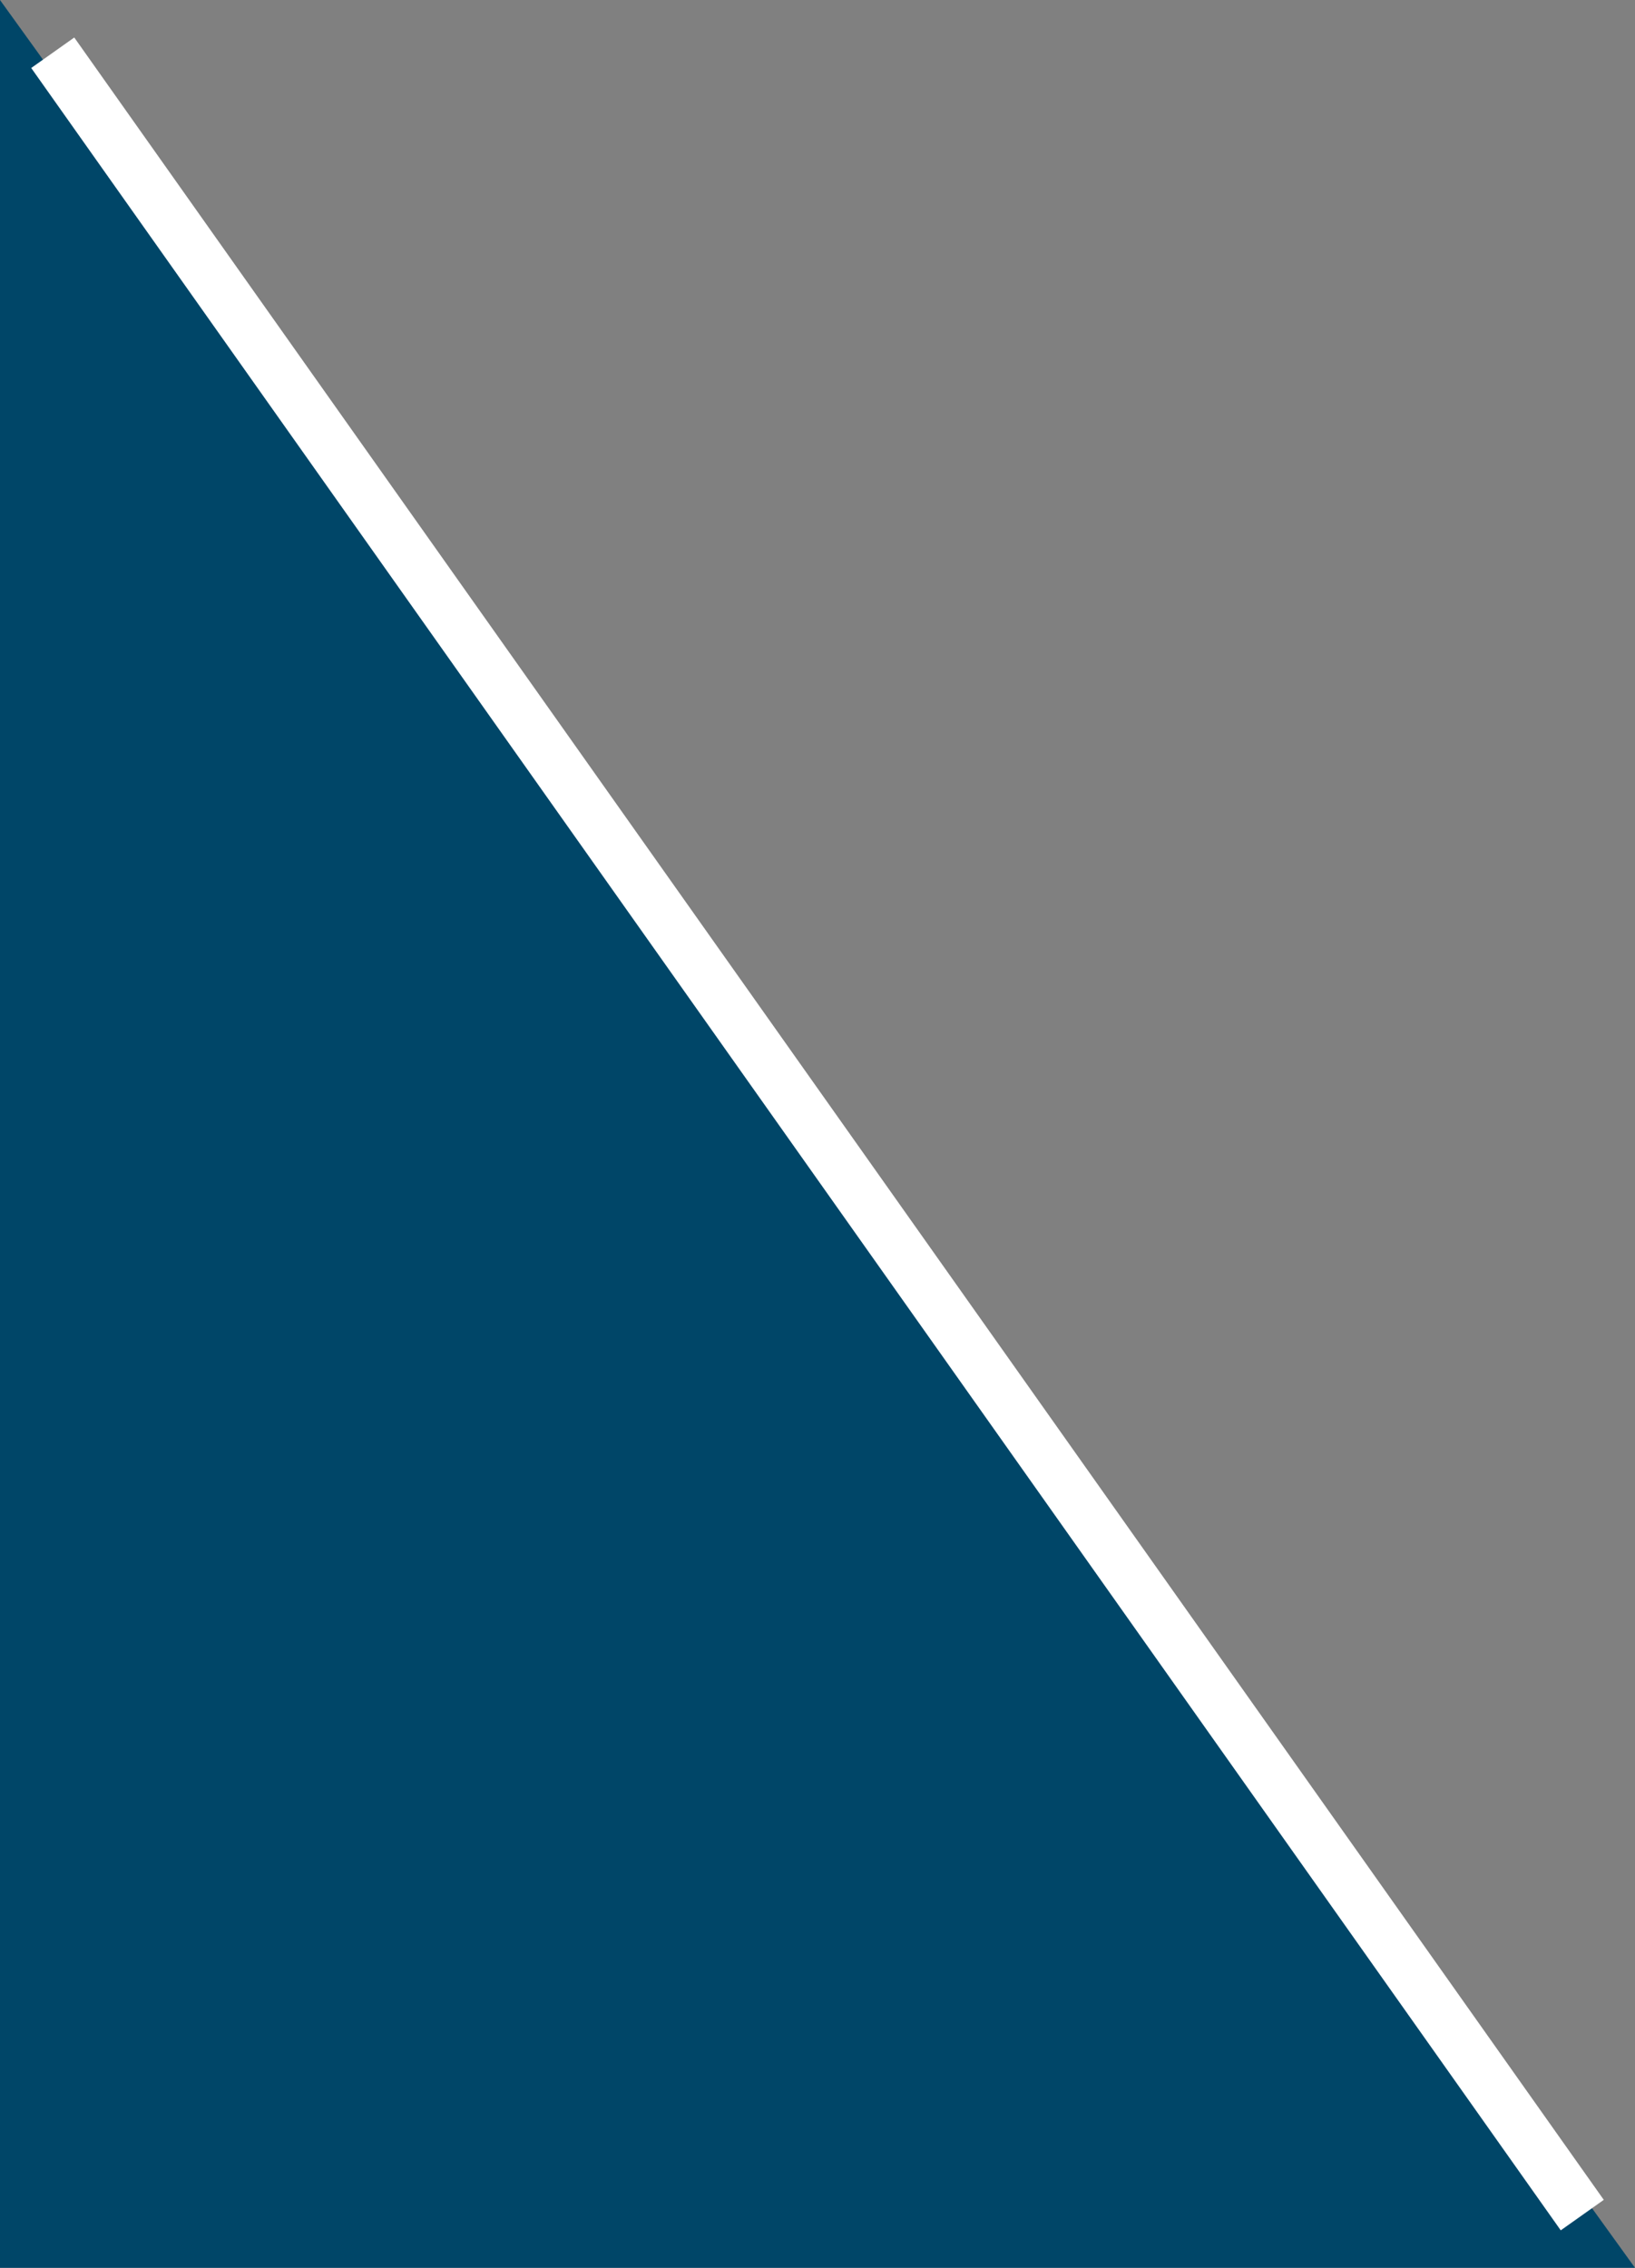
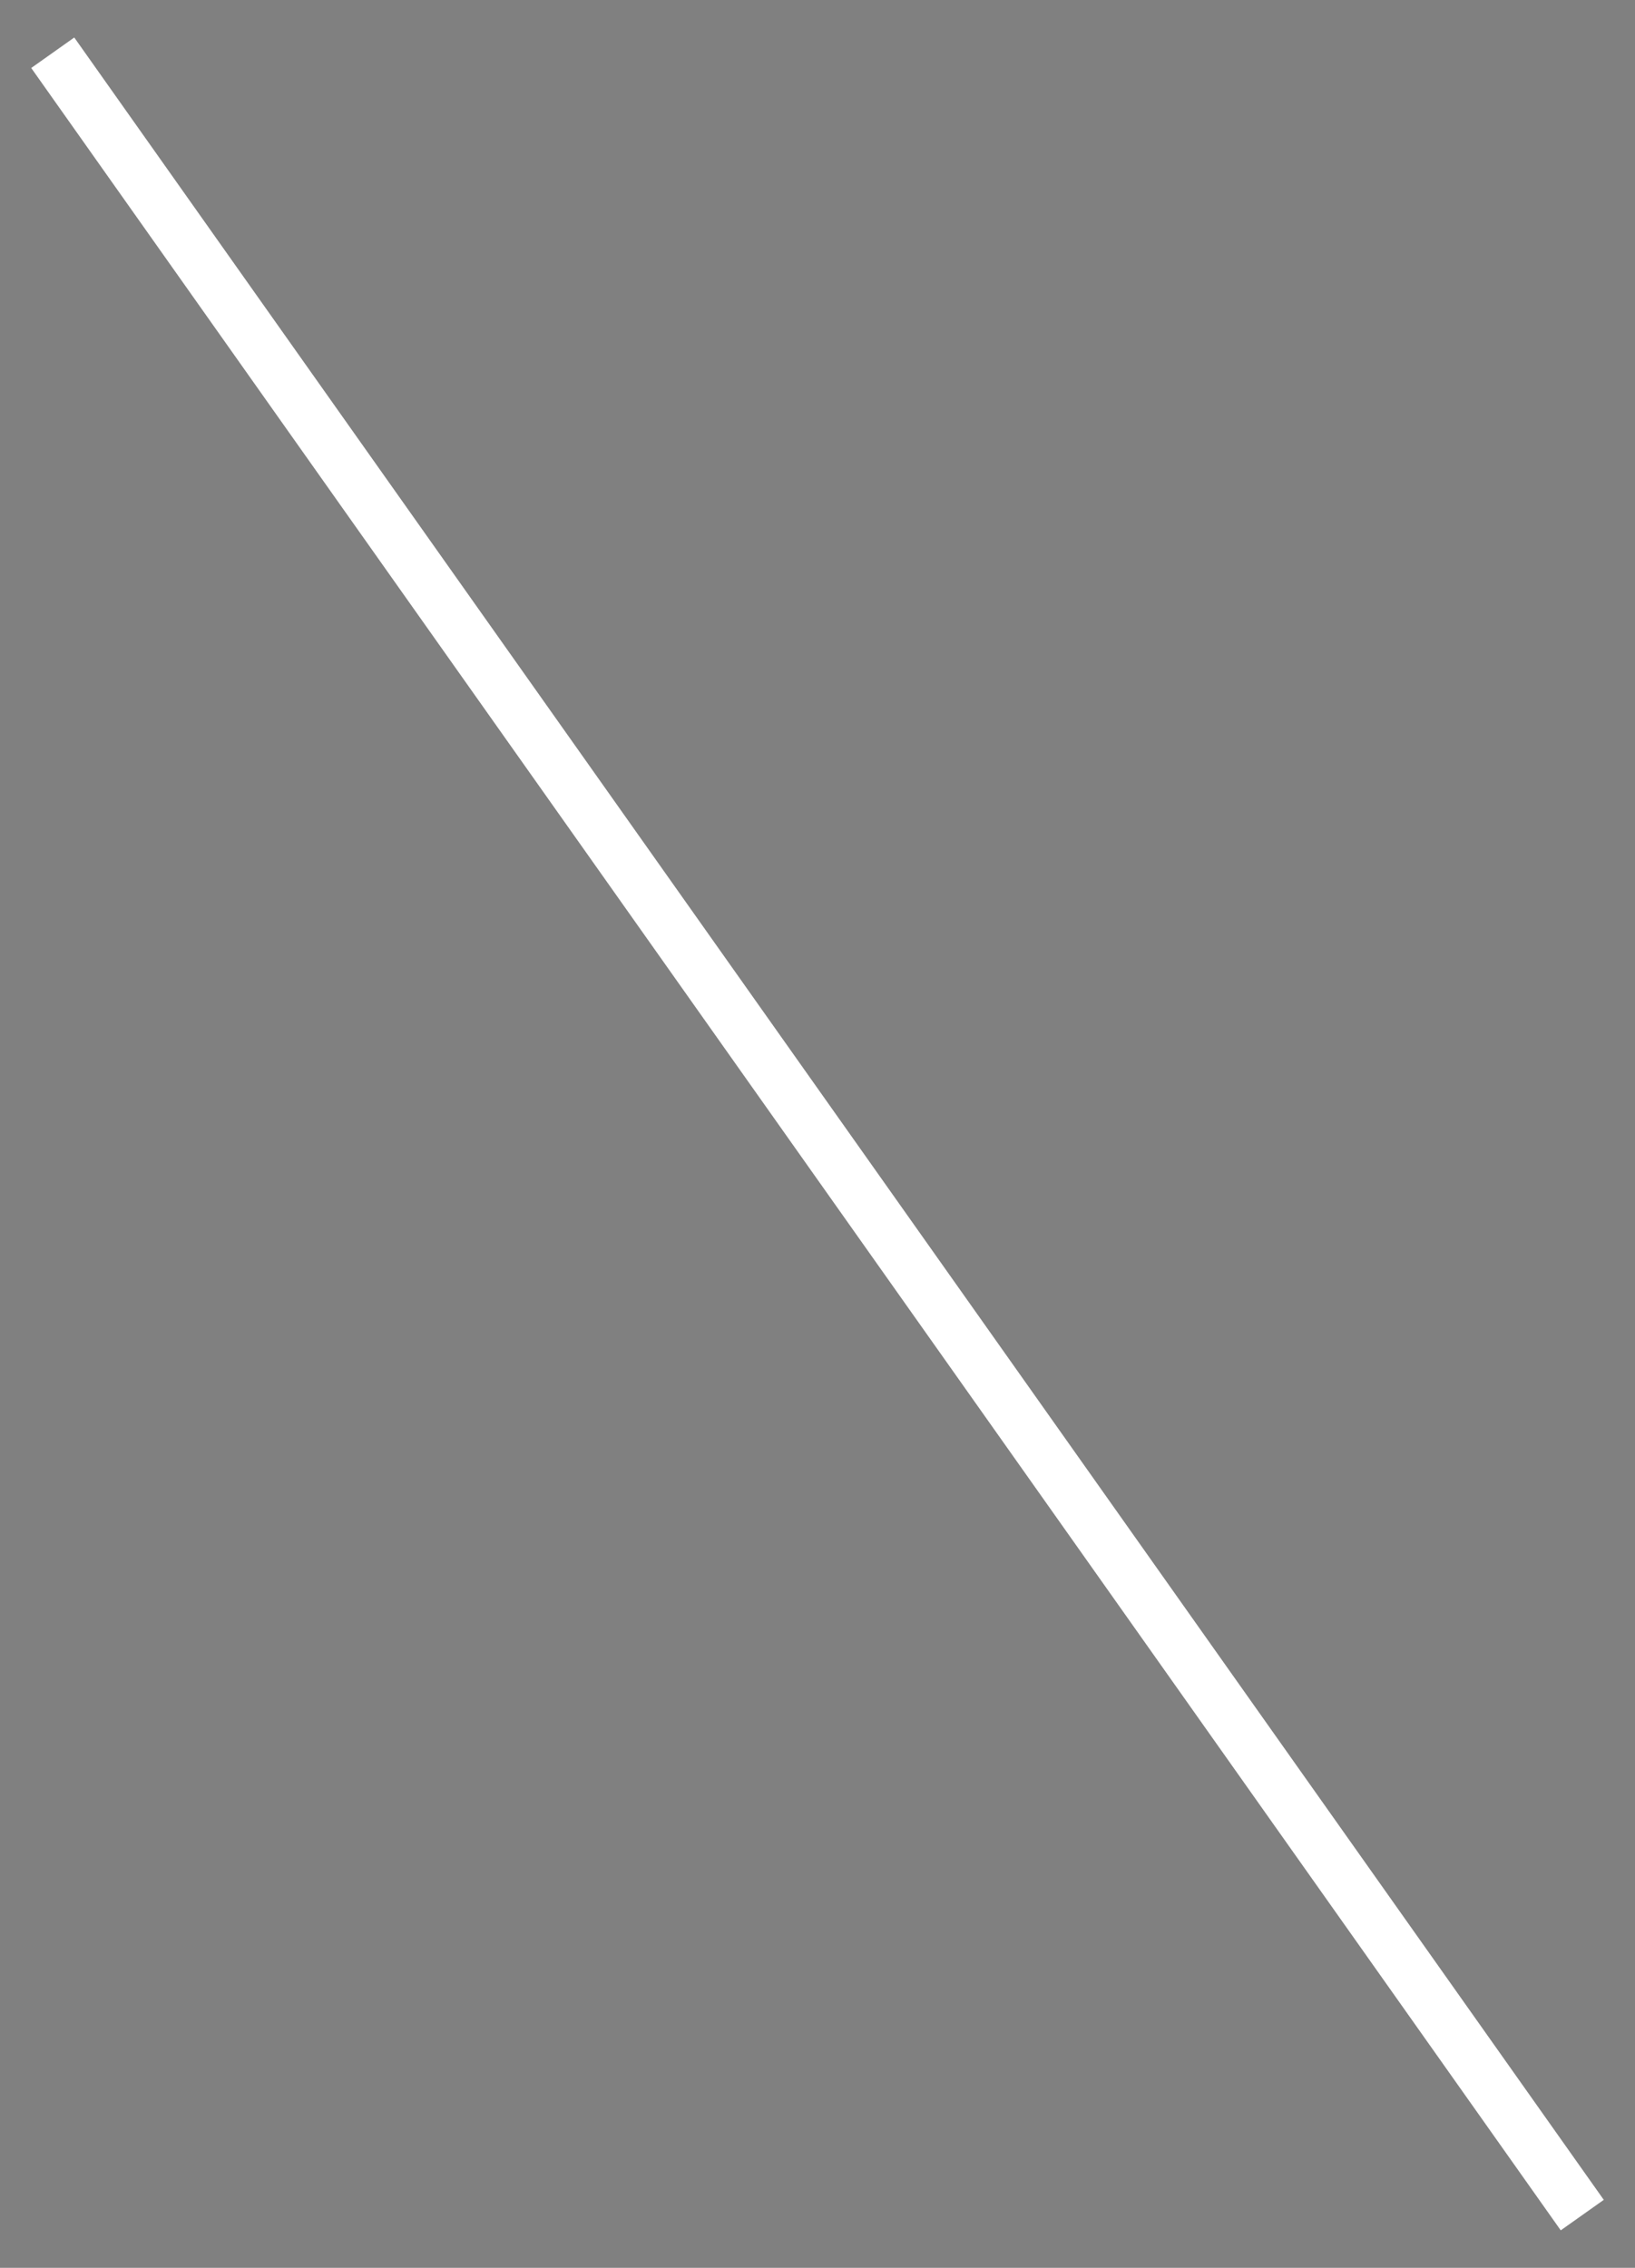
<svg xmlns="http://www.w3.org/2000/svg" width="31px" height="43px" viewBox="0 0 31 43" version="1.1">
  <rect x="0" y="0" width="31" height="43" fill="#808080" stroke="none" />
  <title>icon_triangle02</title>
  <g id="Page-1" stroke="none" stroke-width="1" fill="none" fill-rule="evenodd">
    <g id="Desktop" transform="translate(-444, -371)">
      <g id="icon_triangle02" transform="translate(444, 371)">
-         <polygon id="Line" fill="#004668" points="0 0 31 43 0 43" />
        <polygon id="Line" fill="#FFFFFF" fill-rule="nonzero" points="1.408 0.711 30.408 41.711 29.592 42.289 0.592 1.289" />
      </g>
    </g>
  </g>
</svg>